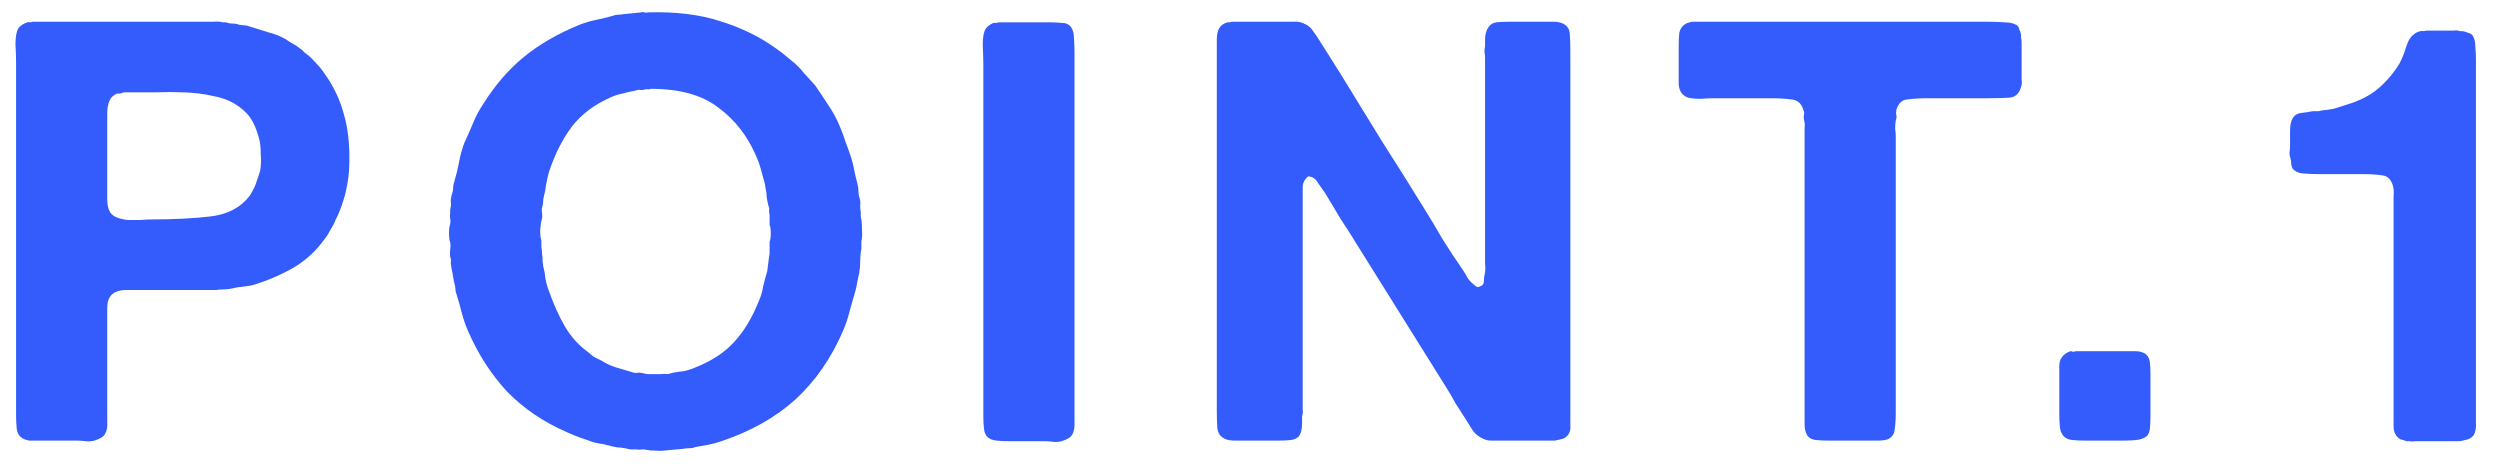
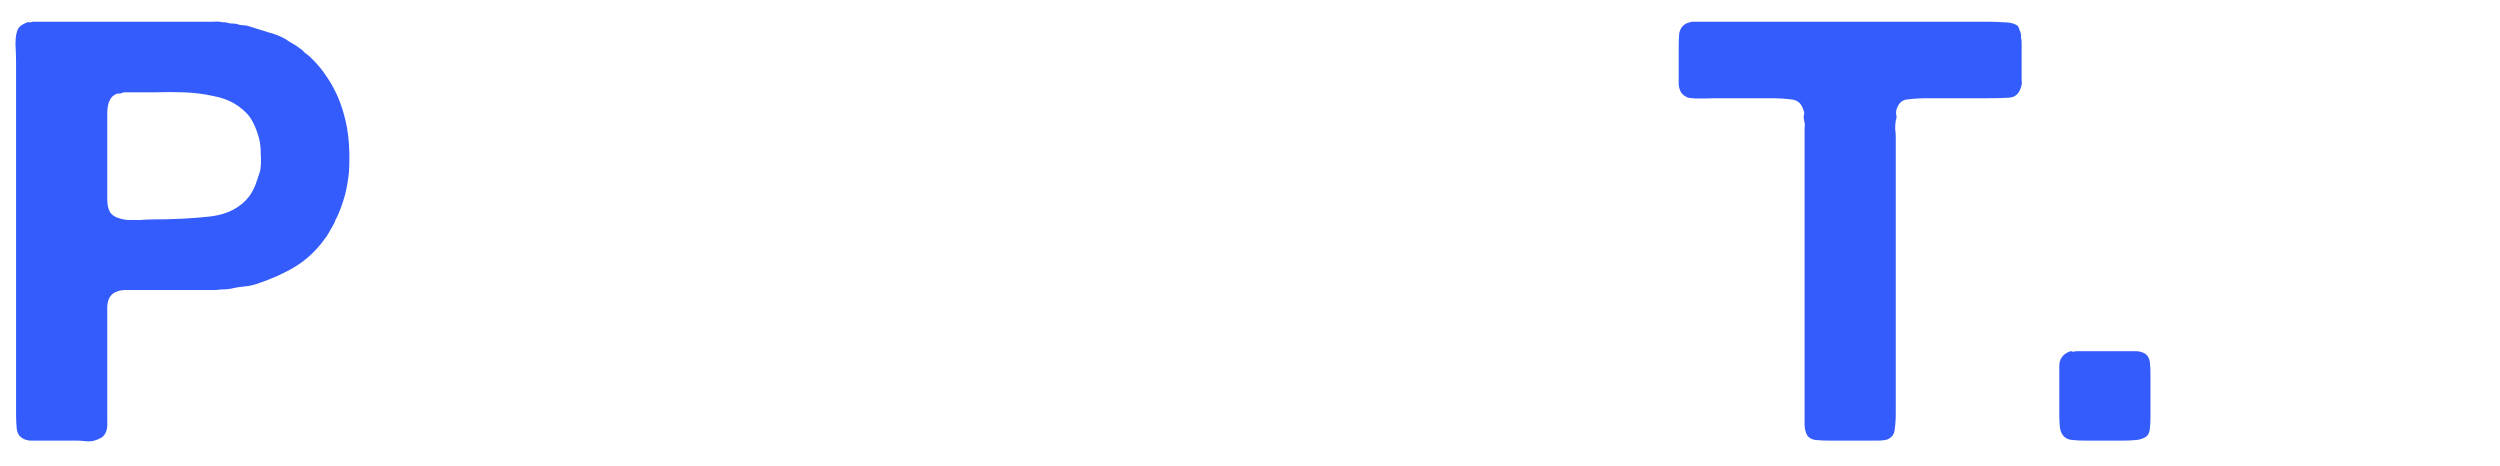
<svg xmlns="http://www.w3.org/2000/svg" width="102" height="19" viewBox="0 0 102 19" fill="none">
-   <path d="M98.978 1.248H99.89C99.97 1.248 100.05 1.248 100.13 1.248C100.21 1.232 100.29 1.24 100.37 1.272H100.49C100.57 1.288 100.642 1.312 100.706 1.344C100.786 1.36 100.842 1.392 100.874 1.44C100.954 1.552 100.994 1.704 100.994 1.896C101.01 2.072 101.018 2.264 101.018 2.472V4.704V13.464V16.512C101.018 16.72 101.018 16.952 101.018 17.208C101.034 17.448 101.002 17.632 100.922 17.76C100.858 17.84 100.778 17.896 100.682 17.928C100.602 17.944 100.498 17.968 100.37 18H99.77H98.81C98.73 18 98.642 18 98.546 18C98.466 18.016 98.386 18.016 98.306 18H98.186C98.106 17.968 98.026 17.944 97.946 17.928C97.882 17.896 97.826 17.848 97.778 17.784C97.698 17.688 97.658 17.56 97.658 17.4C97.658 17.24 97.658 17.072 97.658 16.896V15.096V9.984V8.448C97.658 8.32 97.658 8.176 97.658 8.016C97.674 7.84 97.666 7.696 97.634 7.584C97.554 7.312 97.402 7.168 97.178 7.152C96.954 7.12 96.682 7.104 96.362 7.104H94.634C94.41 7.104 94.194 7.096 93.986 7.08C93.778 7.064 93.626 6.992 93.53 6.864C93.498 6.8 93.482 6.744 93.482 6.696C93.482 6.632 93.474 6.56 93.458 6.48C93.426 6.4 93.41 6.32 93.41 6.24C93.426 6.144 93.434 6.056 93.434 5.976C93.434 5.768 93.434 5.552 93.434 5.328C93.434 5.104 93.474 4.928 93.554 4.8C93.634 4.688 93.746 4.624 93.89 4.608C94.05 4.592 94.21 4.568 94.37 4.536H94.61C94.706 4.504 94.802 4.488 94.898 4.488C95.01 4.472 95.114 4.456 95.21 4.44C95.402 4.376 95.578 4.32 95.738 4.272C95.914 4.224 96.09 4.16 96.266 4.08C96.634 3.92 96.946 3.712 97.202 3.456C97.474 3.2 97.706 2.912 97.898 2.592C97.994 2.416 98.082 2.2 98.162 1.944C98.242 1.672 98.354 1.488 98.498 1.392C98.578 1.328 98.666 1.288 98.762 1.272C98.794 1.256 98.826 1.256 98.858 1.272C98.906 1.272 98.946 1.264 98.978 1.248Z" fill="#345BFB" />
  <path d="M84.019 15.408C84.019 15.264 84.019 15.112 84.019 14.952C84.019 14.792 84.051 14.672 84.115 14.592C84.179 14.48 84.299 14.392 84.475 14.328C84.507 14.328 84.539 14.336 84.571 14.352C84.619 14.352 84.659 14.344 84.691 14.328H86.587C86.779 14.328 86.955 14.328 87.115 14.328C87.291 14.328 87.435 14.368 87.547 14.448C87.643 14.528 87.699 14.64 87.715 14.784C87.731 14.928 87.739 15.088 87.739 15.264V16.992C87.739 17.168 87.731 17.336 87.715 17.496C87.699 17.64 87.651 17.744 87.571 17.808C87.459 17.888 87.323 17.936 87.163 17.952C87.003 17.968 86.835 17.976 86.659 17.976H85.051C84.875 17.976 84.707 17.968 84.547 17.952C84.387 17.936 84.267 17.88 84.187 17.784C84.107 17.688 84.059 17.568 84.043 17.424C84.027 17.264 84.019 17.096 84.019 16.92V15.408Z" fill="#345BFB" />
-   <path d="M69.139 0.888H78.739H81.187C81.395 0.888 81.595 0.896 81.787 0.912C81.995 0.912 82.163 0.952 82.291 1.032C82.339 1.064 82.371 1.12 82.387 1.2C82.419 1.264 82.443 1.336 82.459 1.416V1.536C82.475 1.6 82.483 1.672 82.483 1.752C82.483 1.832 82.483 1.912 82.483 1.992V2.928C82.483 3.04 82.483 3.152 82.483 3.264C82.499 3.36 82.491 3.456 82.459 3.552C82.379 3.824 82.219 3.968 81.979 3.984C81.739 4 81.451 4.008 81.115 4.008H78.667C78.347 4.008 78.067 4.024 77.827 4.056C77.603 4.072 77.451 4.216 77.371 4.488C77.355 4.568 77.355 4.64 77.371 4.704C77.387 4.768 77.379 4.84 77.347 4.92C77.331 5.016 77.323 5.128 77.323 5.256C77.339 5.368 77.347 5.472 77.347 5.568V7.704V14.616V16.872C77.347 17.128 77.331 17.352 77.299 17.544C77.283 17.72 77.187 17.848 77.011 17.928C76.899 17.96 76.771 17.976 76.627 17.976C76.483 17.976 76.347 17.976 76.219 17.976H74.587C74.411 17.976 74.243 17.968 74.083 17.952C73.939 17.936 73.827 17.88 73.747 17.784C73.667 17.656 73.627 17.496 73.627 17.304C73.627 17.096 73.627 16.888 73.627 16.68V14.28V7.608V5.568C73.627 5.456 73.627 5.344 73.627 5.232C73.643 5.104 73.635 4.992 73.603 4.896C73.587 4.816 73.587 4.744 73.603 4.68C73.619 4.616 73.611 4.552 73.579 4.488C73.499 4.216 73.331 4.072 73.075 4.056C72.835 4.024 72.547 4.008 72.211 4.008H69.979C69.803 4.008 69.603 4.016 69.379 4.032C69.171 4.032 69.003 4.016 68.875 3.984C68.747 3.936 68.651 3.864 68.587 3.768C68.539 3.688 68.507 3.584 68.491 3.456C68.491 3.328 68.491 3.2 68.491 3.072V1.896C68.491 1.688 68.499 1.504 68.515 1.344C68.547 1.184 68.627 1.064 68.755 0.984C68.803 0.952 68.891 0.92 69.019 0.888C69.099 0.888 69.139 0.888 69.139 0.888Z" fill="#345BFB" />
-   <path d="M50.294 0.888H52.238C52.414 0.888 52.582 0.888 52.742 0.888C52.918 0.872 53.07 0.896 53.198 0.96C53.358 1.024 53.478 1.12 53.558 1.248C53.654 1.376 53.742 1.504 53.822 1.632L54.686 3C55.246 3.912 55.806 4.824 56.366 5.736C56.942 6.632 57.51 7.536 58.07 8.448C58.342 8.88 58.606 9.32 58.862 9.768C59.134 10.2 59.414 10.624 59.702 11.04C59.766 11.136 59.822 11.232 59.87 11.328C59.934 11.424 60.014 11.512 60.11 11.592C60.142 11.624 60.182 11.656 60.23 11.688C60.278 11.72 60.326 11.72 60.374 11.688C60.486 11.656 60.542 11.584 60.542 11.472C60.542 11.36 60.558 11.24 60.59 11.112C60.606 11 60.606 10.88 60.59 10.752C60.59 10.608 60.59 10.472 60.59 10.344V8.832V3.264V2.352C60.59 2.272 60.582 2.192 60.566 2.112C60.566 2.032 60.574 1.96 60.59 1.896V1.632C60.59 1.408 60.638 1.232 60.734 1.104C60.814 0.992 60.918 0.928 61.046 0.912C61.19 0.896 61.35 0.888 61.526 0.888H62.99C63.118 0.888 63.246 0.888 63.374 0.888C63.502 0.888 63.614 0.904 63.71 0.936C63.918 1.016 64.03 1.16 64.046 1.368C64.062 1.56 64.07 1.792 64.07 2.064V4.704V14.76V16.776C64.07 16.952 64.07 17.128 64.07 17.304C64.086 17.48 64.062 17.616 63.998 17.712C63.934 17.808 63.854 17.872 63.758 17.904C63.678 17.92 63.574 17.944 63.446 17.976H62.606H61.286C61.142 17.976 60.998 17.976 60.854 17.976C60.726 17.976 60.614 17.952 60.518 17.904C60.342 17.824 60.206 17.72 60.11 17.592C60.014 17.448 59.918 17.296 59.822 17.136C59.678 16.912 59.534 16.688 59.39 16.464C59.262 16.224 59.126 15.992 58.982 15.768L55.382 10.008C55.158 9.64 54.934 9.288 54.71 8.952C54.502 8.6 54.286 8.24 54.062 7.872C53.982 7.76 53.886 7.624 53.774 7.464C53.678 7.288 53.542 7.2 53.366 7.2C53.238 7.312 53.166 7.44 53.15 7.584C53.15 7.728 53.15 7.912 53.15 8.136V9.816V15.552V16.488C53.15 16.568 53.15 16.648 53.15 16.728C53.166 16.808 53.158 16.888 53.126 16.968V17.232C53.126 17.488 53.086 17.672 53.006 17.784C52.926 17.88 52.814 17.936 52.67 17.952C52.542 17.968 52.39 17.976 52.214 17.976H50.75C50.622 17.976 50.494 17.976 50.366 17.976C50.238 17.976 50.126 17.96 50.03 17.928C49.822 17.848 49.702 17.704 49.67 17.496C49.654 17.288 49.646 17.048 49.646 16.776V14.016V4.392V2.16C49.646 1.984 49.646 1.8 49.646 1.608C49.646 1.416 49.678 1.264 49.742 1.152C49.806 1.04 49.918 0.96 50.078 0.912C50.11 0.912 50.142 0.912 50.174 0.912C50.222 0.896 50.262 0.888 50.294 0.888Z" fill="#345BFB" />
-   <path d="M40.767 0.912H42.831C43.008 0.912 43.175 0.92 43.336 0.936C43.495 0.936 43.615 0.992 43.696 1.104C43.776 1.216 43.816 1.36 43.816 1.536C43.831 1.712 43.84 1.904 43.84 2.112V4.2V12.528V16.464C43.84 16.672 43.84 16.904 43.84 17.16C43.855 17.416 43.824 17.608 43.743 17.736C43.679 17.848 43.535 17.936 43.312 18C43.2 18.032 43.08 18.04 42.952 18.024C42.824 18.008 42.696 18 42.568 18H41.151C40.975 18 40.807 17.992 40.648 17.976C40.504 17.96 40.383 17.912 40.288 17.832C40.208 17.752 40.16 17.632 40.144 17.472C40.127 17.312 40.12 17.144 40.12 16.968V14.88V6.12V2.616C40.12 2.392 40.111 2.128 40.096 1.824C40.096 1.52 40.136 1.304 40.215 1.176C40.279 1.08 40.383 1 40.528 0.936C40.575 0.936 40.615 0.936 40.648 0.936C40.696 0.92 40.736 0.912 40.767 0.912Z" fill="#345BFB" />
-   <path d="M35.12 8.856C35.152 8.952 35.168 9.12 35.168 9.36C35.184 9.584 35.176 9.744 35.144 9.84V10.152C35.112 10.312 35.096 10.48 35.096 10.656C35.096 10.832 35.08 11.008 35.048 11.184C35.016 11.296 34.992 11.408 34.976 11.52C34.96 11.632 34.936 11.744 34.904 11.856C34.824 12.144 34.744 12.424 34.664 12.696C34.6 12.968 34.512 13.232 34.4 13.488C33.92 14.608 33.272 15.544 32.456 16.296C31.64 17.032 30.632 17.6 29.432 18C29.256 18.064 29.08 18.112 28.904 18.144C28.728 18.176 28.552 18.208 28.376 18.24C28.296 18.272 28.208 18.288 28.112 18.288C28.032 18.288 27.952 18.296 27.872 18.312L27.08 18.384C27.016 18.4 26.904 18.4 26.744 18.384C26.584 18.384 26.48 18.376 26.432 18.36C26.352 18.344 26.272 18.336 26.192 18.336C26.128 18.352 26.056 18.352 25.976 18.336H25.712C25.584 18.304 25.464 18.28 25.352 18.264C25.24 18.264 25.12 18.248 24.992 18.216C24.864 18.184 24.736 18.152 24.608 18.12C24.48 18.104 24.352 18.08 24.224 18.048C24.048 17.984 23.864 17.92 23.672 17.856C23.496 17.792 23.32 17.72 23.144 17.64C22.184 17.224 21.368 16.672 20.696 15.984C20.04 15.28 19.504 14.448 19.088 13.488C18.992 13.264 18.912 13.032 18.848 12.792C18.784 12.536 18.712 12.28 18.632 12.024C18.6 11.944 18.584 11.88 18.584 11.832C18.584 11.768 18.576 11.704 18.56 11.64C18.528 11.528 18.504 11.416 18.488 11.304C18.472 11.176 18.448 11.048 18.416 10.92C18.4 10.84 18.392 10.768 18.392 10.704C18.408 10.624 18.4 10.552 18.368 10.488C18.352 10.392 18.352 10.296 18.368 10.2C18.384 10.088 18.384 9.984 18.368 9.888C18.336 9.808 18.32 9.688 18.32 9.528C18.32 9.352 18.336 9.224 18.368 9.144C18.384 9.064 18.384 8.992 18.368 8.928C18.352 8.848 18.352 8.768 18.368 8.688V8.544C18.4 8.432 18.408 8.328 18.392 8.232C18.392 8.12 18.408 8.016 18.44 7.92C18.472 7.84 18.488 7.76 18.488 7.68C18.488 7.584 18.504 7.496 18.536 7.416C18.616 7.144 18.68 6.88 18.728 6.624C18.776 6.352 18.848 6.088 18.944 5.832C19.072 5.56 19.192 5.288 19.304 5.016C19.416 4.744 19.552 4.488 19.712 4.248C20.192 3.48 20.744 2.84 21.368 2.328C21.992 1.816 22.752 1.376 23.648 1.008C23.856 0.928 24.072 0.864 24.296 0.816C24.536 0.768 24.768 0.712 24.992 0.648C25.072 0.616 25.144 0.6 25.208 0.6C25.288 0.6 25.368 0.592 25.448 0.576L26.168 0.504C26.2 0.488 26.24 0.488 26.288 0.504C26.352 0.52 26.4 0.52 26.432 0.504C27.568 0.472 28.552 0.592 29.384 0.864C30.216 1.12 30.96 1.48 31.616 1.944C31.824 2.088 32.04 2.256 32.264 2.448C32.488 2.624 32.672 2.808 32.816 3C32.896 3.08 32.976 3.168 33.056 3.264C33.136 3.344 33.208 3.424 33.272 3.504C33.448 3.76 33.624 4.024 33.8 4.296C33.976 4.552 34.128 4.832 34.256 5.136C34.352 5.36 34.432 5.576 34.496 5.784C34.576 5.992 34.656 6.216 34.736 6.456C34.784 6.616 34.824 6.784 34.856 6.96C34.888 7.12 34.928 7.288 34.976 7.464C35.008 7.576 35.024 7.688 35.024 7.8C35.024 7.896 35.04 7.992 35.072 8.088C35.104 8.184 35.112 8.288 35.096 8.4C35.096 8.496 35.104 8.584 35.12 8.664V8.856ZM31.4 9.864C31.432 9.784 31.448 9.672 31.448 9.528C31.448 9.368 31.432 9.248 31.4 9.168V8.76C31.384 8.696 31.376 8.64 31.376 8.592C31.392 8.528 31.384 8.464 31.352 8.4C31.32 8.272 31.296 8.152 31.28 8.04C31.28 7.912 31.264 7.792 31.232 7.68C31.232 7.6 31.216 7.512 31.184 7.416C31.136 7.24 31.088 7.064 31.04 6.888C30.992 6.712 30.928 6.536 30.848 6.36C30.496 5.544 29.984 4.888 29.312 4.392C28.656 3.88 27.736 3.624 26.552 3.624C26.52 3.64 26.48 3.648 26.432 3.648C26.4 3.632 26.368 3.632 26.336 3.648C26.272 3.664 26.208 3.672 26.144 3.672C26.08 3.656 26.008 3.664 25.928 3.696C25.752 3.728 25.576 3.768 25.4 3.816C25.24 3.848 25.088 3.896 24.944 3.96C24.272 4.248 23.736 4.648 23.336 5.16C22.952 5.672 22.64 6.288 22.4 7.008C22.352 7.184 22.312 7.36 22.28 7.536C22.264 7.696 22.232 7.864 22.184 8.04C22.168 8.104 22.16 8.168 22.16 8.232C22.16 8.28 22.152 8.336 22.136 8.4C22.104 8.48 22.096 8.568 22.112 8.664C22.128 8.76 22.128 8.848 22.112 8.928C22.08 9.008 22.056 9.16 22.04 9.384C22.04 9.592 22.056 9.736 22.088 9.816V10.08C22.104 10.144 22.112 10.216 22.112 10.296C22.112 10.36 22.12 10.424 22.136 10.488C22.136 10.552 22.136 10.616 22.136 10.68C22.152 10.728 22.16 10.784 22.16 10.848C22.208 11.024 22.24 11.2 22.256 11.376C22.288 11.552 22.336 11.72 22.4 11.88C22.576 12.392 22.792 12.872 23.048 13.32C23.304 13.752 23.624 14.104 24.008 14.376C24.088 14.456 24.168 14.52 24.248 14.568C24.344 14.616 24.44 14.664 24.536 14.712C24.712 14.824 24.896 14.912 25.088 14.976C25.296 15.04 25.512 15.104 25.736 15.168C25.816 15.2 25.888 15.216 25.952 15.216C26.032 15.2 26.112 15.2 26.192 15.216C26.288 15.248 26.384 15.264 26.48 15.264C26.576 15.264 26.68 15.264 26.792 15.264H26.984C27.064 15.248 27.136 15.248 27.2 15.264C27.264 15.264 27.336 15.248 27.416 15.216C27.576 15.184 27.736 15.16 27.896 15.144C28.056 15.112 28.208 15.064 28.352 15C29.04 14.728 29.576 14.376 29.96 13.944C30.36 13.512 30.696 12.952 30.968 12.264C31.048 12.088 31.104 11.896 31.136 11.688C31.184 11.48 31.24 11.272 31.304 11.064L31.376 10.488C31.392 10.424 31.4 10.36 31.4 10.296C31.4 10.216 31.4 10.136 31.4 10.056V9.864Z" fill="#345BFB" />
+   <path d="M69.139 0.888H78.739H81.187C81.395 0.888 81.595 0.896 81.787 0.912C81.995 0.912 82.163 0.952 82.291 1.032C82.339 1.064 82.371 1.12 82.387 1.2C82.419 1.264 82.443 1.336 82.459 1.416V1.536C82.475 1.6 82.483 1.672 82.483 1.752C82.483 1.832 82.483 1.912 82.483 1.992V2.928C82.483 3.04 82.483 3.152 82.483 3.264C82.499 3.36 82.491 3.456 82.459 3.552C82.379 3.824 82.219 3.968 81.979 3.984C81.739 4 81.451 4.008 81.115 4.008H78.667C78.347 4.008 78.067 4.024 77.827 4.056C77.603 4.072 77.451 4.216 77.371 4.488C77.355 4.568 77.355 4.64 77.371 4.704C77.387 4.768 77.379 4.84 77.347 4.92C77.331 5.016 77.323 5.128 77.323 5.256C77.339 5.368 77.347 5.472 77.347 5.568V7.704V14.616V16.872C77.347 17.128 77.331 17.352 77.299 17.544C77.283 17.72 77.187 17.848 77.011 17.928C76.899 17.96 76.771 17.976 76.627 17.976C76.483 17.976 76.347 17.976 76.219 17.976H74.587C74.411 17.976 74.243 17.968 74.083 17.952C73.939 17.936 73.827 17.88 73.747 17.784C73.667 17.656 73.627 17.496 73.627 17.304C73.627 17.096 73.627 16.888 73.627 16.68V14.28V7.608V5.568C73.627 5.456 73.627 5.344 73.627 5.232C73.643 5.104 73.635 4.992 73.603 4.896C73.587 4.816 73.587 4.744 73.603 4.68C73.619 4.616 73.611 4.552 73.579 4.488C73.499 4.216 73.331 4.072 73.075 4.056C72.835 4.024 72.547 4.008 72.211 4.008H69.979C69.171 4.032 69.003 4.016 68.875 3.984C68.747 3.936 68.651 3.864 68.587 3.768C68.539 3.688 68.507 3.584 68.491 3.456C68.491 3.328 68.491 3.2 68.491 3.072V1.896C68.491 1.688 68.499 1.504 68.515 1.344C68.547 1.184 68.627 1.064 68.755 0.984C68.803 0.952 68.891 0.92 69.019 0.888C69.099 0.888 69.139 0.888 69.139 0.888Z" fill="#345BFB" />
  <path d="M13.256 3.024C13.624 3.536 13.888 4.104 14.048 4.728C14.224 5.352 14.288 6.104 14.24 6.984C14.208 7.336 14.152 7.664 14.072 7.968C13.992 8.256 13.896 8.528 13.784 8.784C13.752 8.848 13.72 8.912 13.688 8.976C13.672 9.024 13.648 9.08 13.616 9.144C13.552 9.256 13.488 9.368 13.424 9.48C13.376 9.576 13.312 9.672 13.232 9.768C12.912 10.216 12.52 10.584 12.056 10.872C11.608 11.144 11.096 11.376 10.52 11.568C10.344 11.632 10.16 11.672 9.968 11.688C9.776 11.704 9.584 11.736 9.392 11.784C9.296 11.8 9.2 11.808 9.104 11.808C9.008 11.808 8.912 11.816 8.816 11.832H7.832H5.816C5.608 11.832 5.384 11.832 5.144 11.832C4.92 11.832 4.744 11.88 4.616 11.976C4.456 12.088 4.376 12.288 4.376 12.576C4.376 12.848 4.376 13.12 4.376 13.392V16.56C4.376 16.752 4.376 16.96 4.376 17.184C4.392 17.408 4.36 17.584 4.28 17.712C4.216 17.824 4.072 17.912 3.848 17.976C3.736 18.008 3.616 18.016 3.488 18C3.36 17.984 3.232 17.976 3.104 17.976H1.712C1.536 17.976 1.368 17.976 1.208 17.976C1.064 17.96 0.944 17.912 0.848 17.832C0.752 17.752 0.696 17.632 0.68 17.472C0.664 17.296 0.656 17.12 0.656 16.944V2.592C0.656 2.368 0.648 2.104 0.632 1.8C0.632 1.496 0.672 1.28 0.752 1.152C0.816 1.056 0.936 0.976 1.112 0.912C1.144 0.896 1.176 0.896 1.208 0.912C1.256 0.912 1.296 0.904 1.328 0.888H8.264C8.408 0.888 8.552 0.888 8.696 0.888C8.84 0.872 8.976 0.88 9.104 0.912H9.224C9.304 0.944 9.392 0.96 9.488 0.96C9.584 0.96 9.672 0.976 9.752 1.008C9.832 1.024 9.904 1.032 9.968 1.032C10.032 1.032 10.104 1.048 10.184 1.08C10.44 1.16 10.696 1.24 10.952 1.32C11.208 1.384 11.448 1.48 11.672 1.608C11.752 1.672 11.84 1.728 11.936 1.776C12.032 1.824 12.128 1.888 12.224 1.968C12.304 2.016 12.368 2.072 12.416 2.136C12.48 2.184 12.552 2.24 12.632 2.304L12.776 2.448C12.968 2.64 13.128 2.832 13.256 3.024ZM10.616 6.96C10.648 6.784 10.656 6.568 10.64 6.312C10.64 6.04 10.616 5.816 10.568 5.64C10.472 5.288 10.352 5.008 10.208 4.8C10.064 4.592 9.848 4.4 9.56 4.224C9.32 4.08 9.024 3.976 8.672 3.912C8.32 3.832 7.936 3.784 7.52 3.768C7.12 3.752 6.704 3.752 6.272 3.768C5.84 3.768 5.432 3.768 5.048 3.768C5 3.784 4.952 3.8 4.904 3.816C4.872 3.816 4.832 3.816 4.784 3.816C4.624 3.88 4.52 3.976 4.472 4.104C4.408 4.232 4.376 4.408 4.376 4.632C4.376 4.84 4.376 5.032 4.376 5.208V7.488C4.376 7.68 4.376 7.896 4.376 8.136C4.376 8.36 4.416 8.536 4.496 8.664C4.56 8.76 4.656 8.832 4.784 8.88C4.912 8.928 5.056 8.96 5.216 8.976C5.376 8.976 5.544 8.976 5.72 8.976C5.912 8.96 6.088 8.952 6.248 8.952C7.096 8.952 7.872 8.912 8.576 8.832C9.28 8.752 9.816 8.472 10.184 7.992C10.28 7.848 10.36 7.696 10.424 7.536C10.488 7.36 10.552 7.168 10.616 6.96Z" fill="#345BFB" />
</svg>